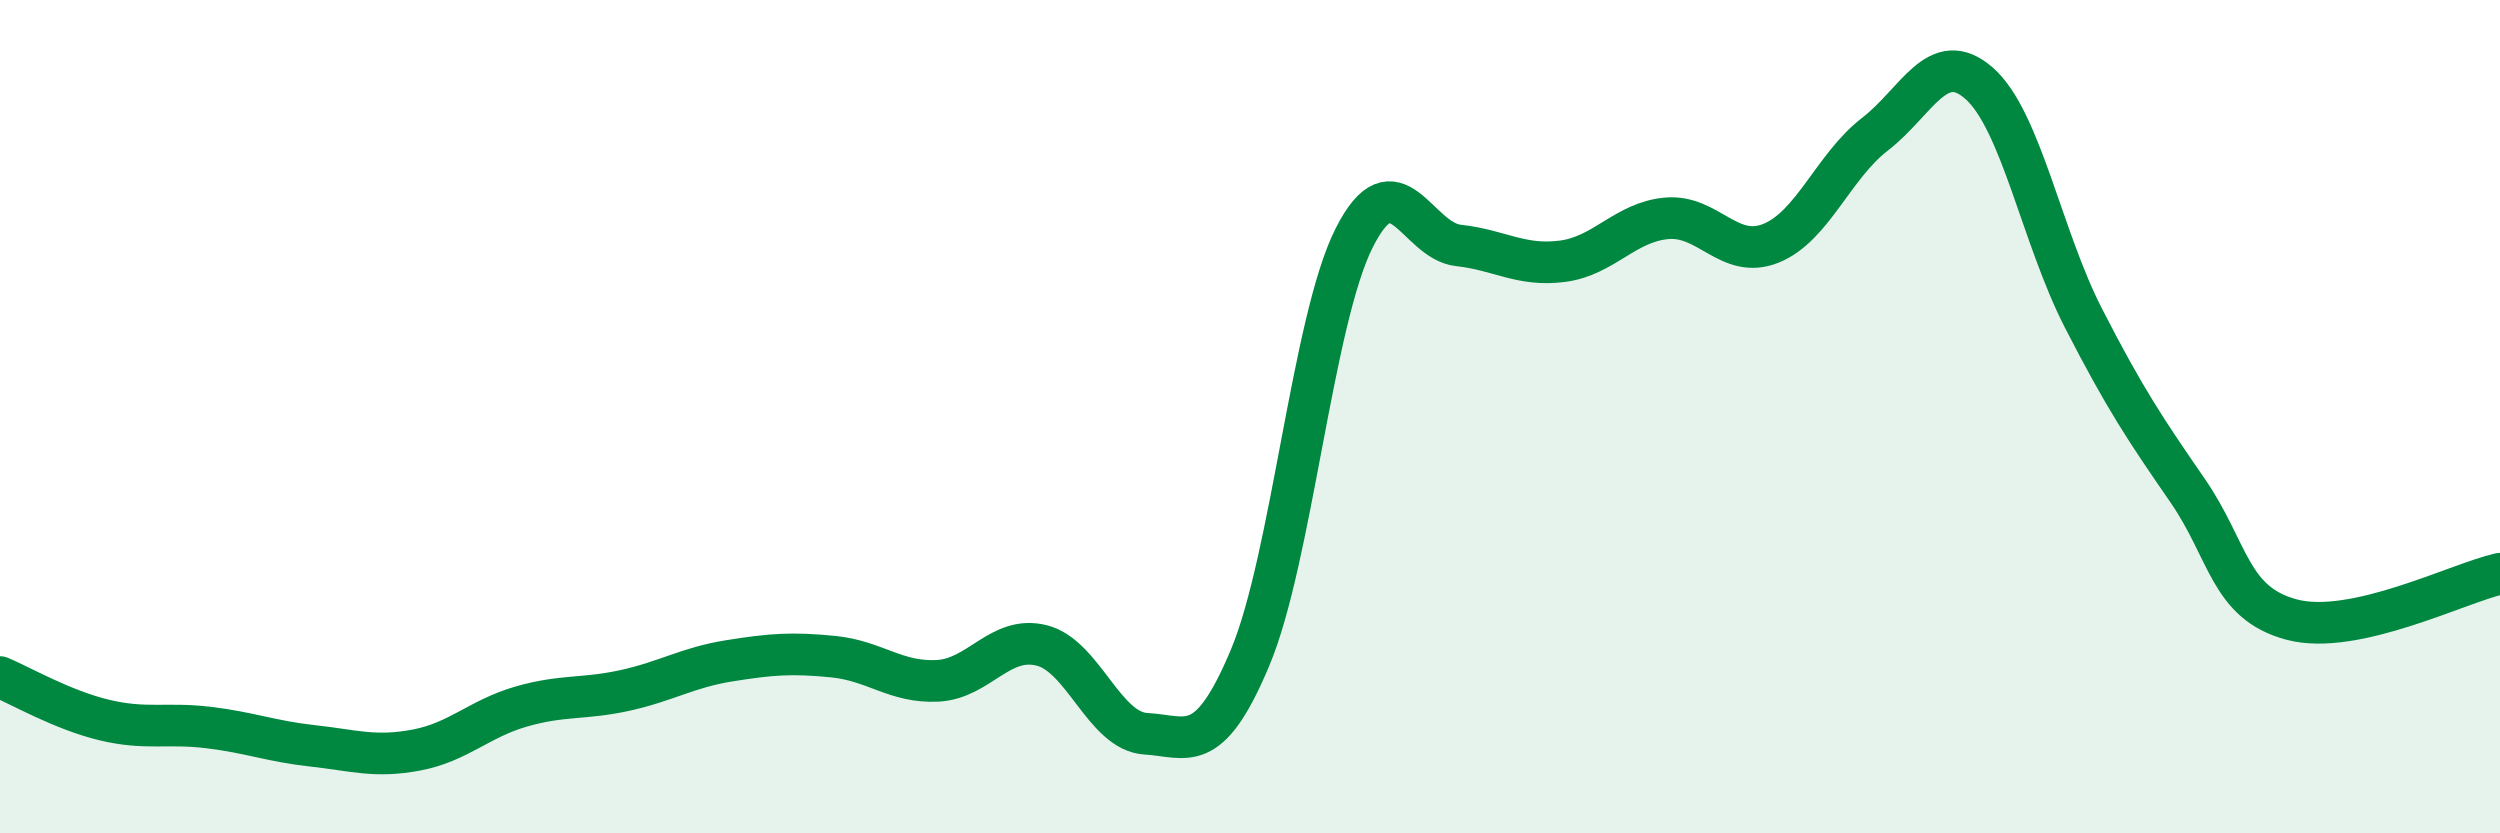
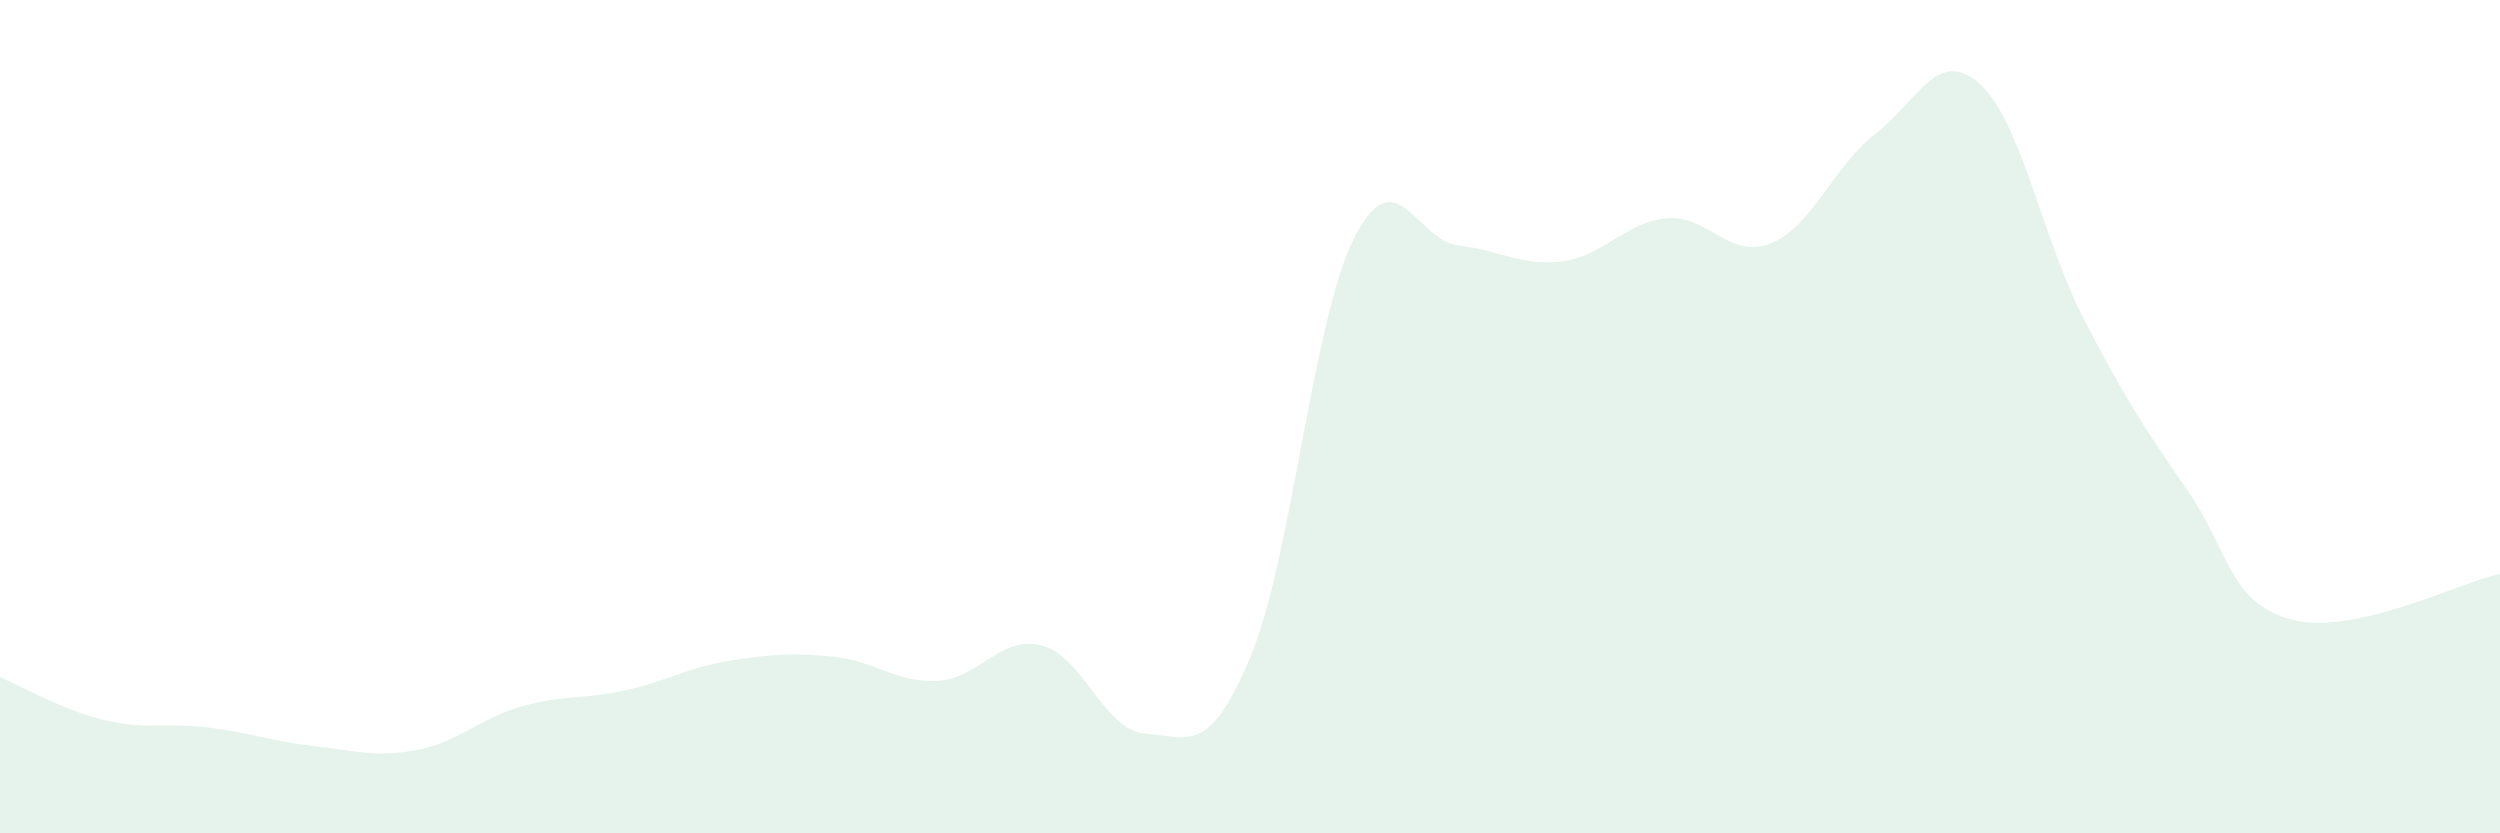
<svg xmlns="http://www.w3.org/2000/svg" width="60" height="20" viewBox="0 0 60 20">
  <path d="M 0,16.25 C 0.5,16.46 1.5,17.04 2.5,17.28 C 3.5,17.52 4,17.34 5,17.46 C 6,17.58 6.5,17.79 7.5,17.9 C 8.5,18.01 9,18.19 10,18 C 11,17.81 11.5,17.25 12.5,16.96 C 13.5,16.67 14,16.79 15,16.57 C 16,16.35 16.5,16.02 17.5,15.86 C 18.5,15.7 19,15.66 20,15.76 C 21,15.86 21.5,16.39 22.5,16.34 C 23.5,16.29 24,15.24 25,15.49 C 26,15.74 26.5,17.55 27.5,17.61 C 28.5,17.67 29,18.17 30,15.79 C 31,13.41 31.5,7.69 32.5,5.71 C 33.5,3.73 34,5.78 35,5.89 C 36,6 36.5,6.4 37.5,6.27 C 38.5,6.14 39,5.33 40,5.24 C 41,5.15 41.5,6.24 42.5,5.84 C 43.5,5.44 44,3.99 45,3.22 C 46,2.45 46.5,1.12 47.5,2 C 48.5,2.88 49,5.68 50,7.63 C 51,9.58 51.5,10.32 52.5,11.77 C 53.5,13.22 53.5,14.47 55,14.87 C 56.5,15.27 59,13.99 60,13.77L60 20L0 20Z" fill="#008740" opacity="0.1" stroke-linecap="round" stroke-linejoin="round" />
-   <path d="M 0,16.25 C 0.5,16.46 1.5,17.04 2.5,17.28 C 3.5,17.52 4,17.34 5,17.46 C 6,17.58 6.5,17.79 7.5,17.9 C 8.5,18.01 9,18.19 10,18 C 11,17.81 11.5,17.25 12.5,16.96 C 13.5,16.67 14,16.79 15,16.57 C 16,16.35 16.5,16.02 17.5,15.86 C 18.5,15.7 19,15.66 20,15.76 C 21,15.86 21.5,16.39 22.5,16.34 C 23.5,16.29 24,15.24 25,15.49 C 26,15.74 26.5,17.55 27.5,17.61 C 28.5,17.67 29,18.17 30,15.79 C 31,13.41 31.5,7.69 32.5,5.71 C 33.5,3.73 34,5.78 35,5.89 C 36,6 36.5,6.4 37.5,6.27 C 38.5,6.14 39,5.33 40,5.24 C 41,5.15 41.5,6.24 42.5,5.84 C 43.5,5.44 44,3.99 45,3.22 C 46,2.45 46.5,1.12 47.5,2 C 48.5,2.88 49,5.68 50,7.63 C 51,9.58 51.5,10.32 52.5,11.77 C 53.5,13.22 53.5,14.47 55,14.87 C 56.5,15.27 59,13.99 60,13.77" stroke="#008740" stroke-width="1" fill="none" stroke-linecap="round" stroke-linejoin="round" />
</svg>